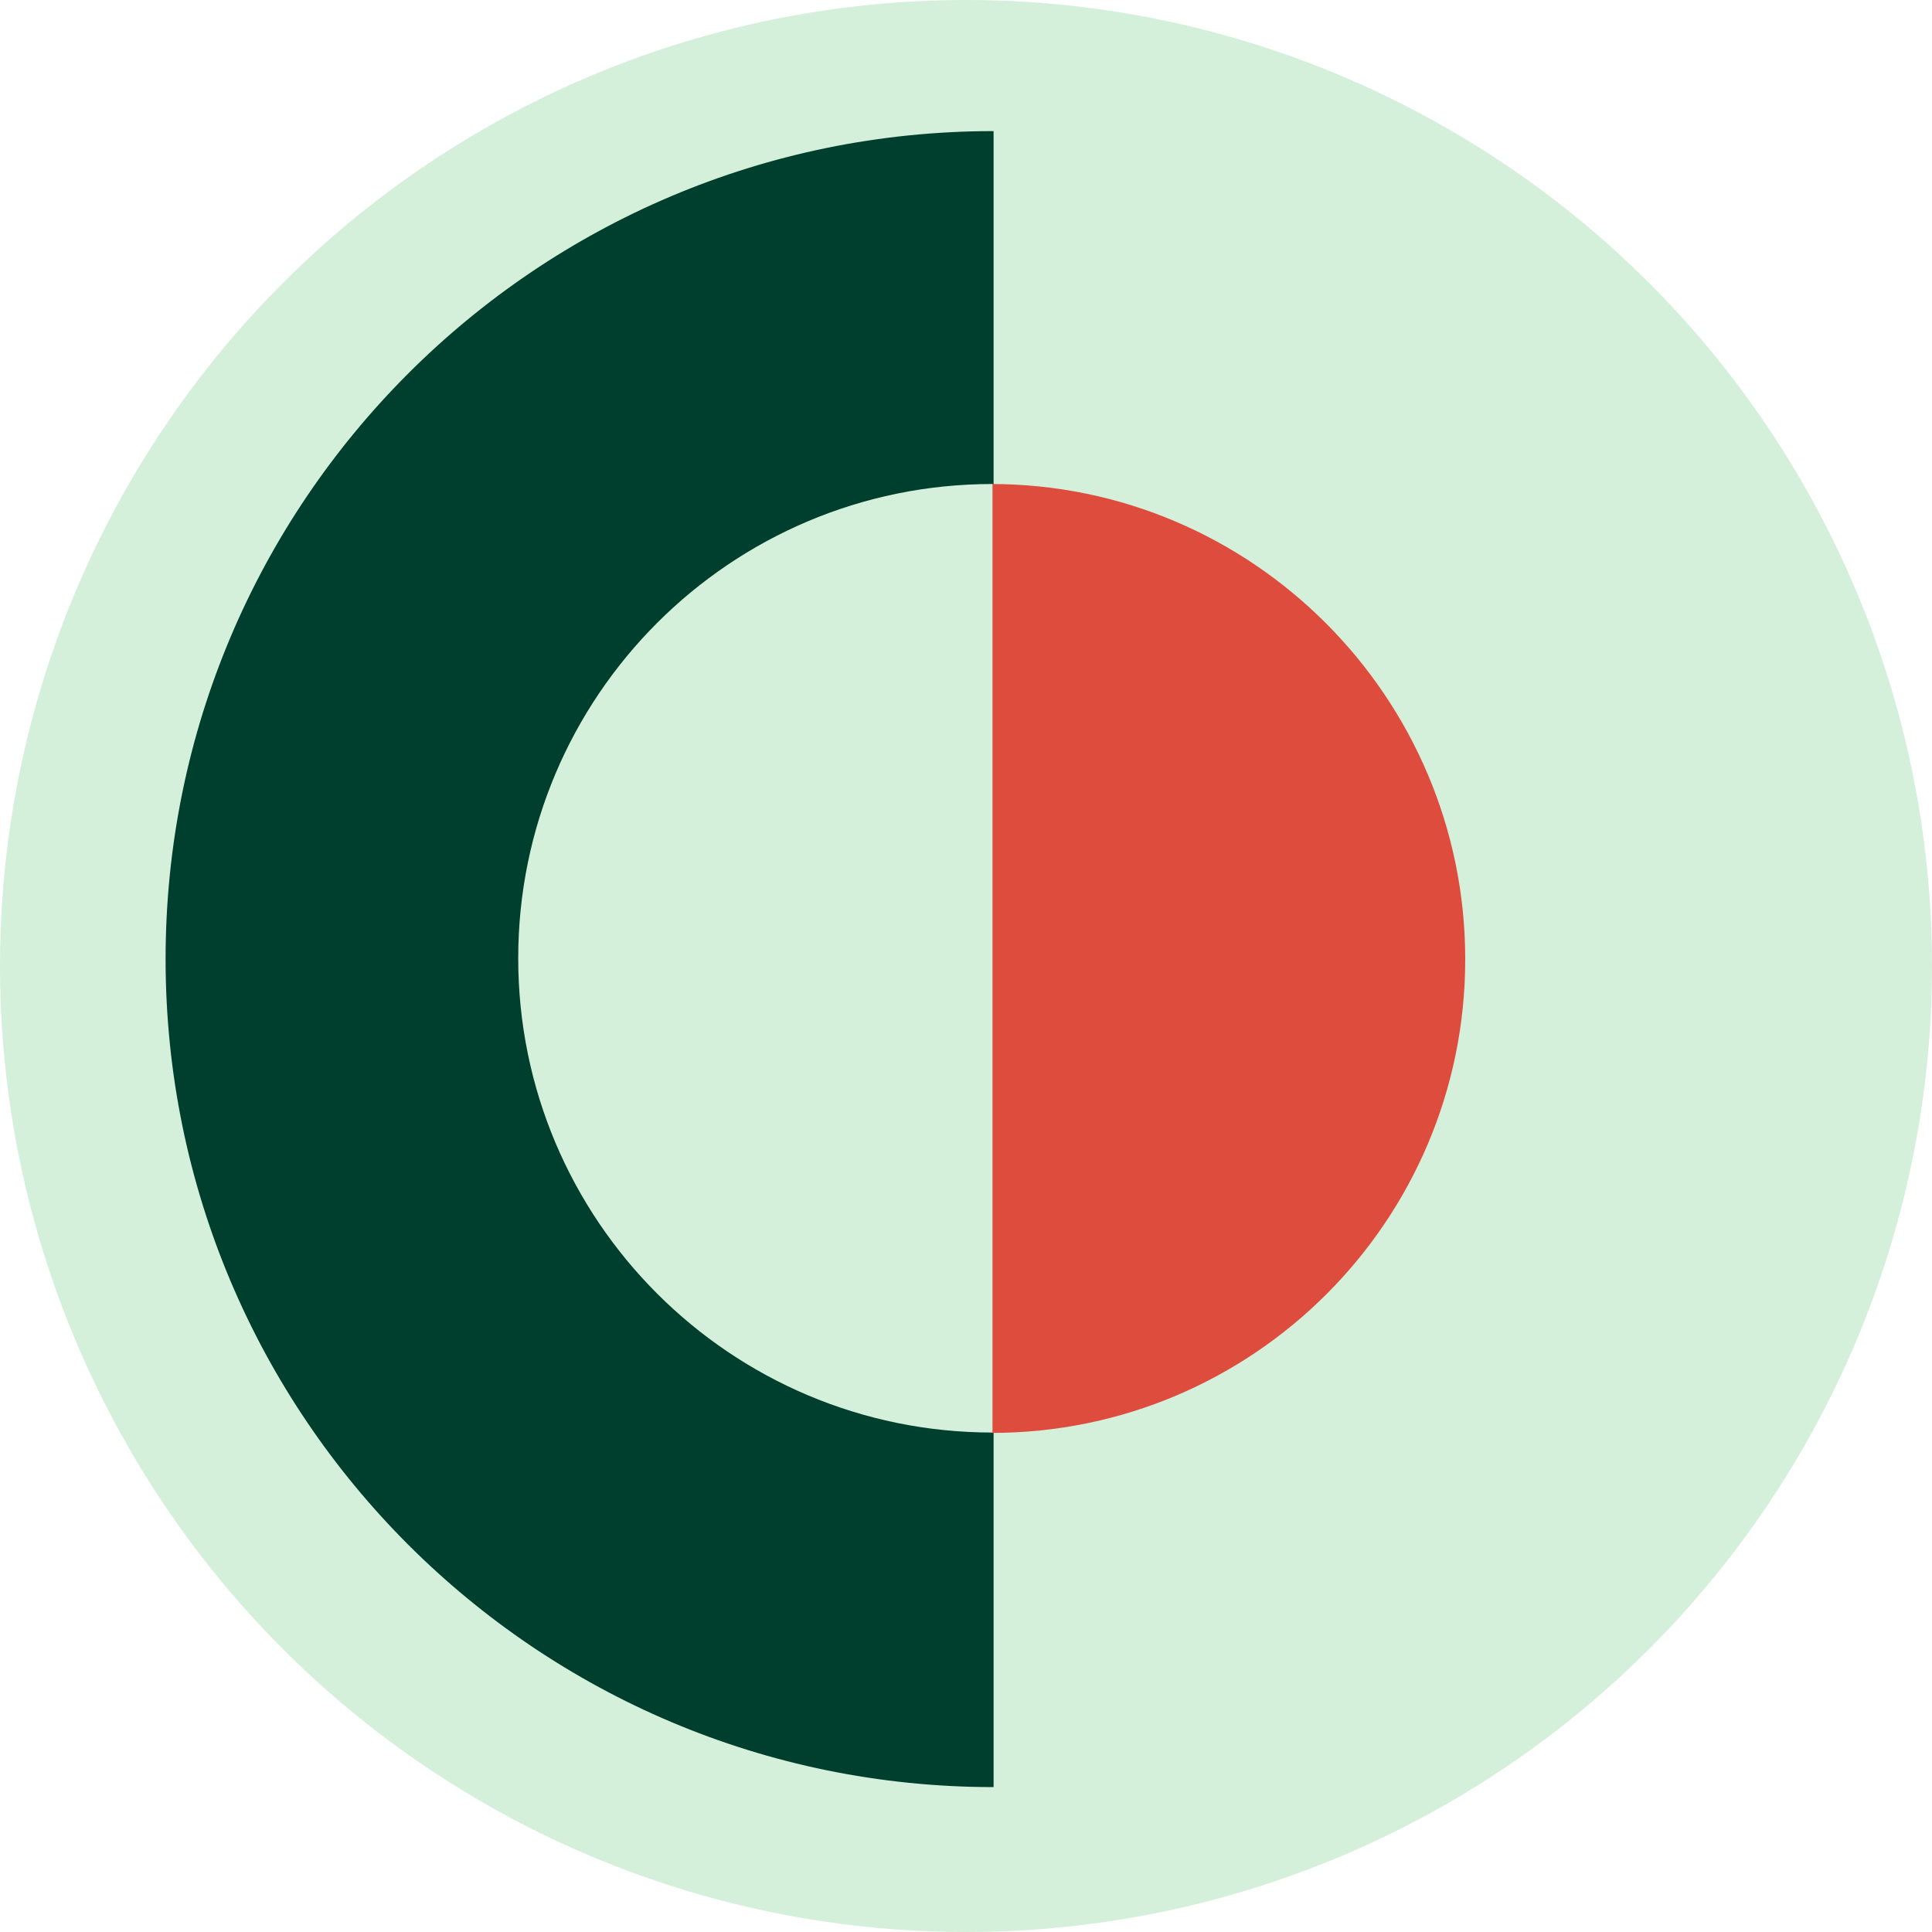
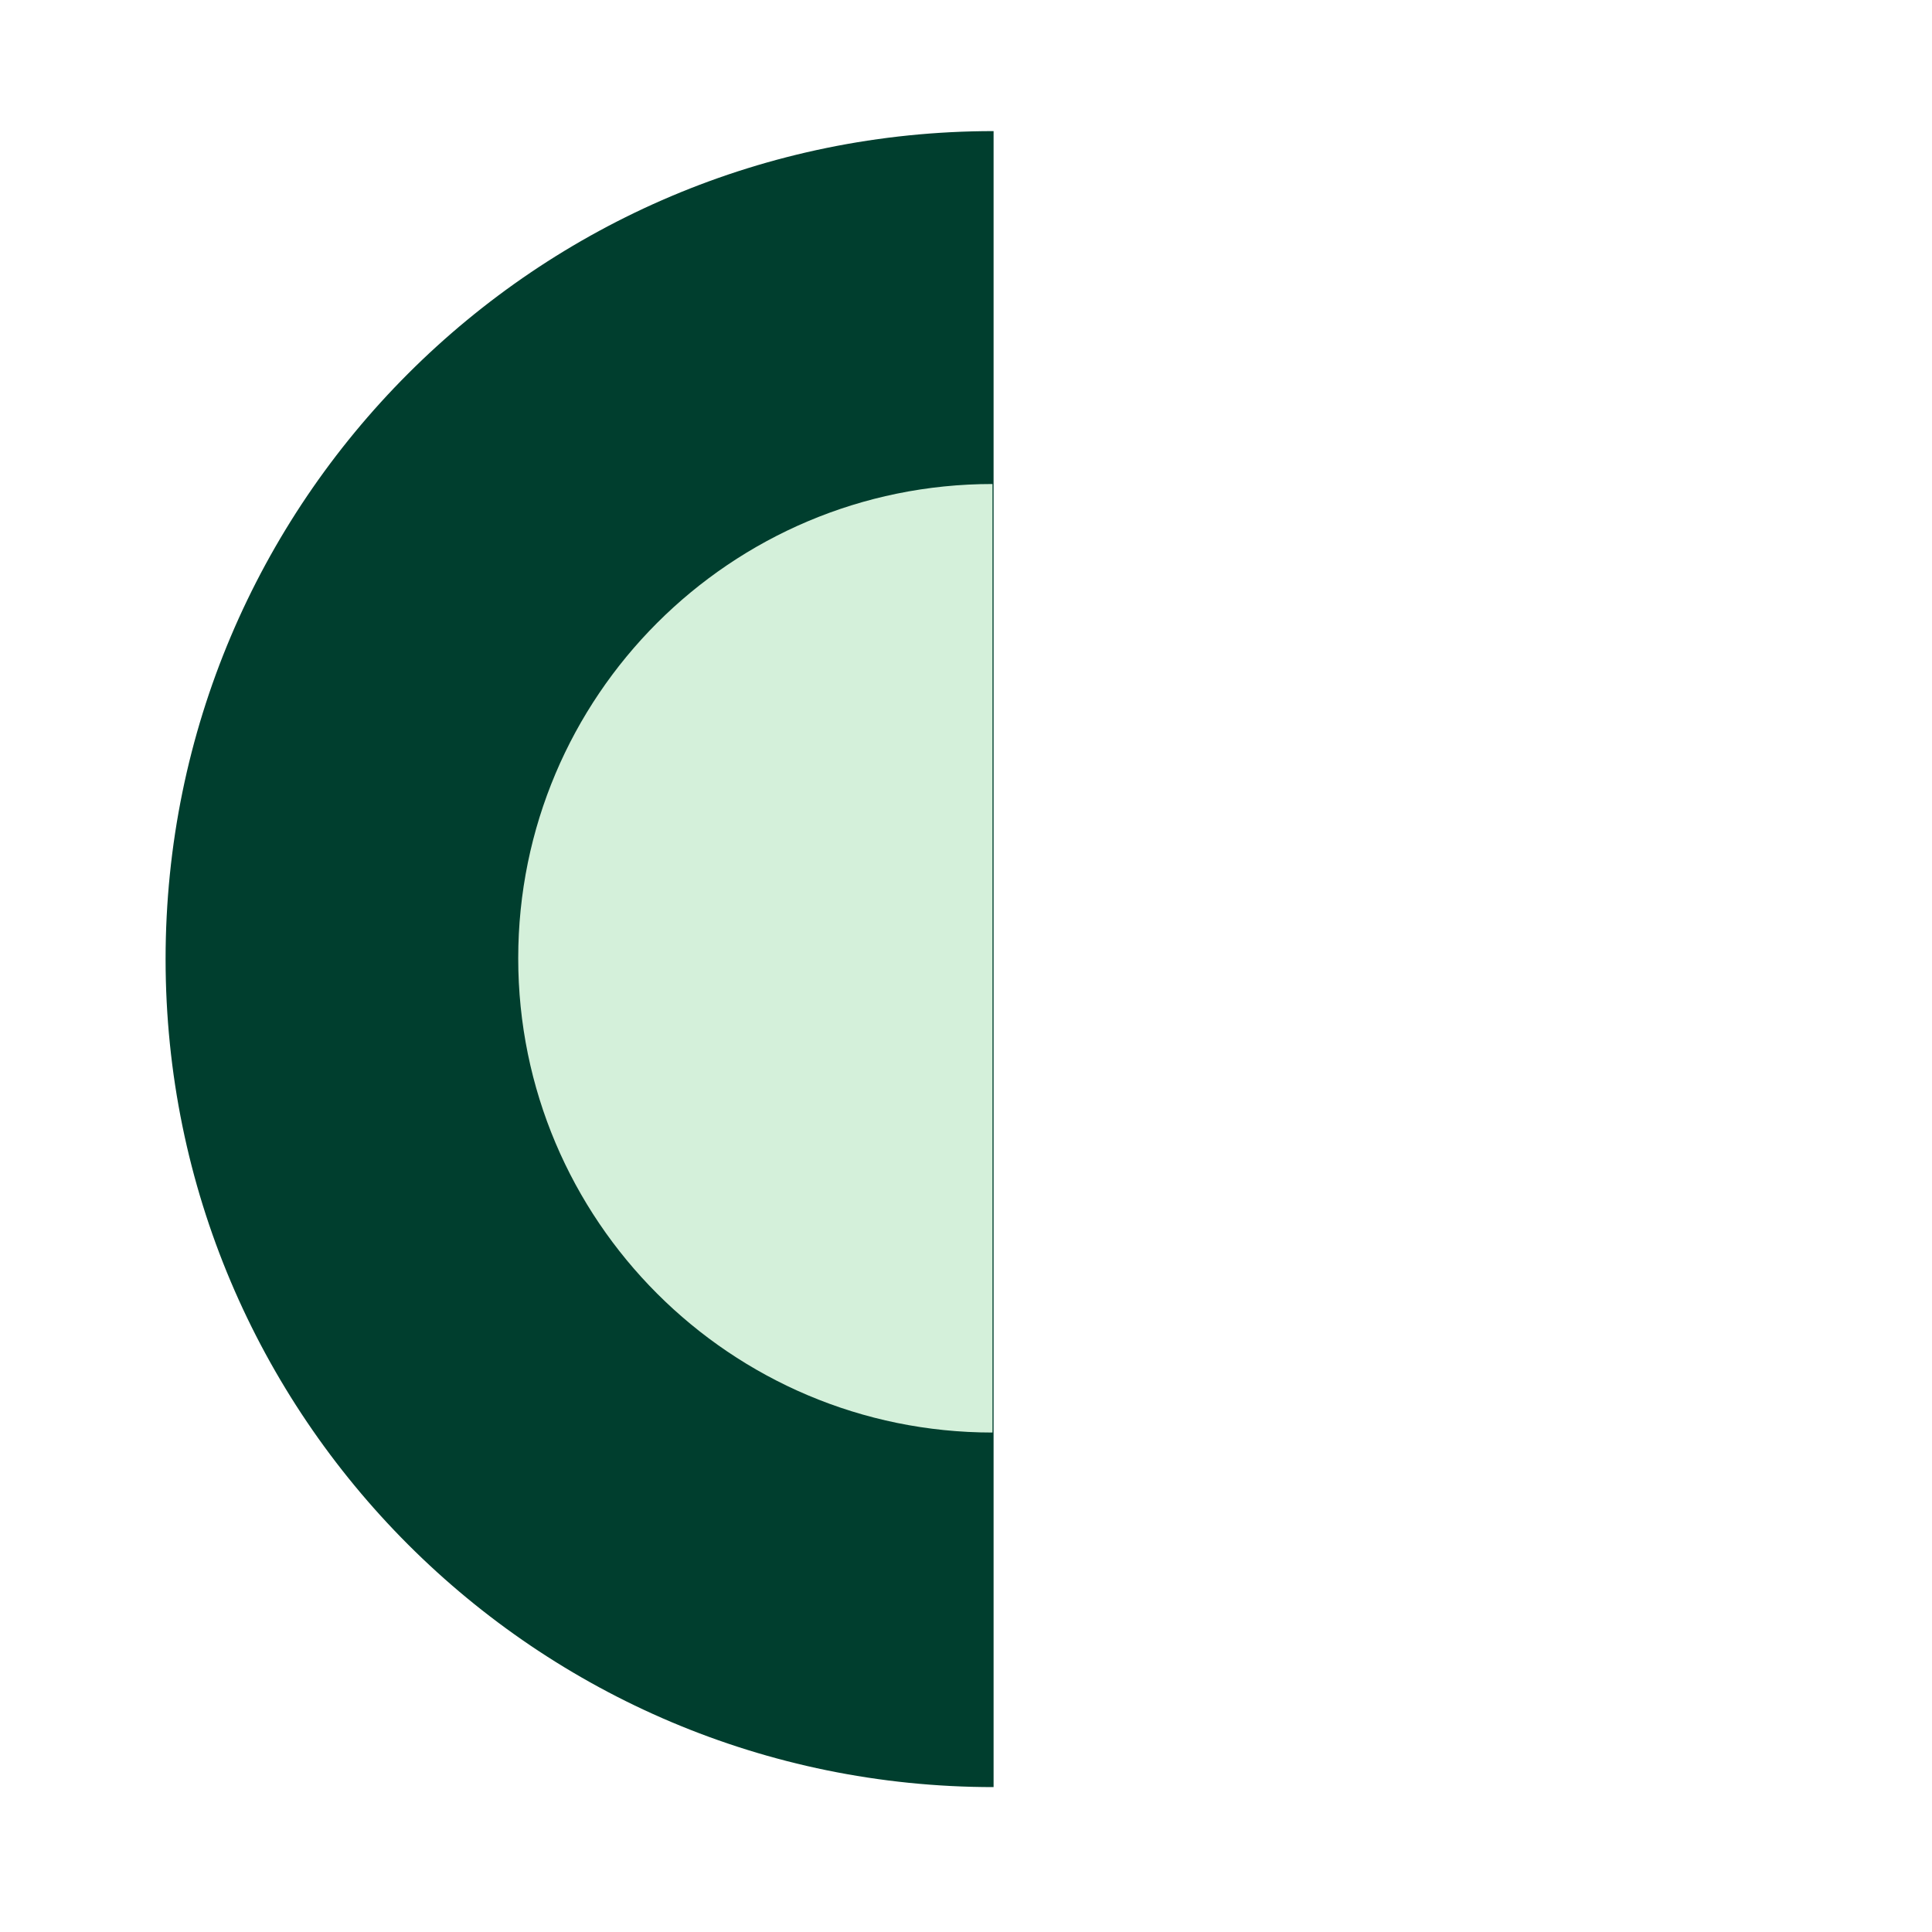
<svg xmlns="http://www.w3.org/2000/svg" width="100" height="100" viewBox="0 0 100 100" fill="none">
-   <circle cx="50" cy="50" r="50" fill="#D4F0DA" />
  <g clip-path="url(#clip0_207_15)">
    <path fill-rule="evenodd" clip-rule="evenodd" d="M8.571 49.642C8.571 73.312 27.759 92.5 51.428 92.5V6.786C27.759 6.786 8.571 25.974 8.571 49.642Z" fill="#003E2E" />
-     <path fill-rule="evenodd" clip-rule="evenodd" d="M51.292 25.052L51.323 74.167C64.863 74.167 75.84 63.189 75.84 49.649C75.84 36.108 64.832 25.052 51.292 25.052Z" fill="#DE4C3E" />
    <path fill-rule="evenodd" clip-rule="evenodd" d="M26.823 49.6C26.823 63.157 37.814 74.148 51.371 74.148V25.052C37.814 25.052 26.823 36.042 26.823 49.6Z" fill="#D4F0DA" />
  </g>
  <defs>
    <clipPath id="clip0_207_15">
      <rect width="67.269" height="85.714" fill="white" transform="translate(8.571 6.786)" />
    </clipPath>
  </defs>
</svg>